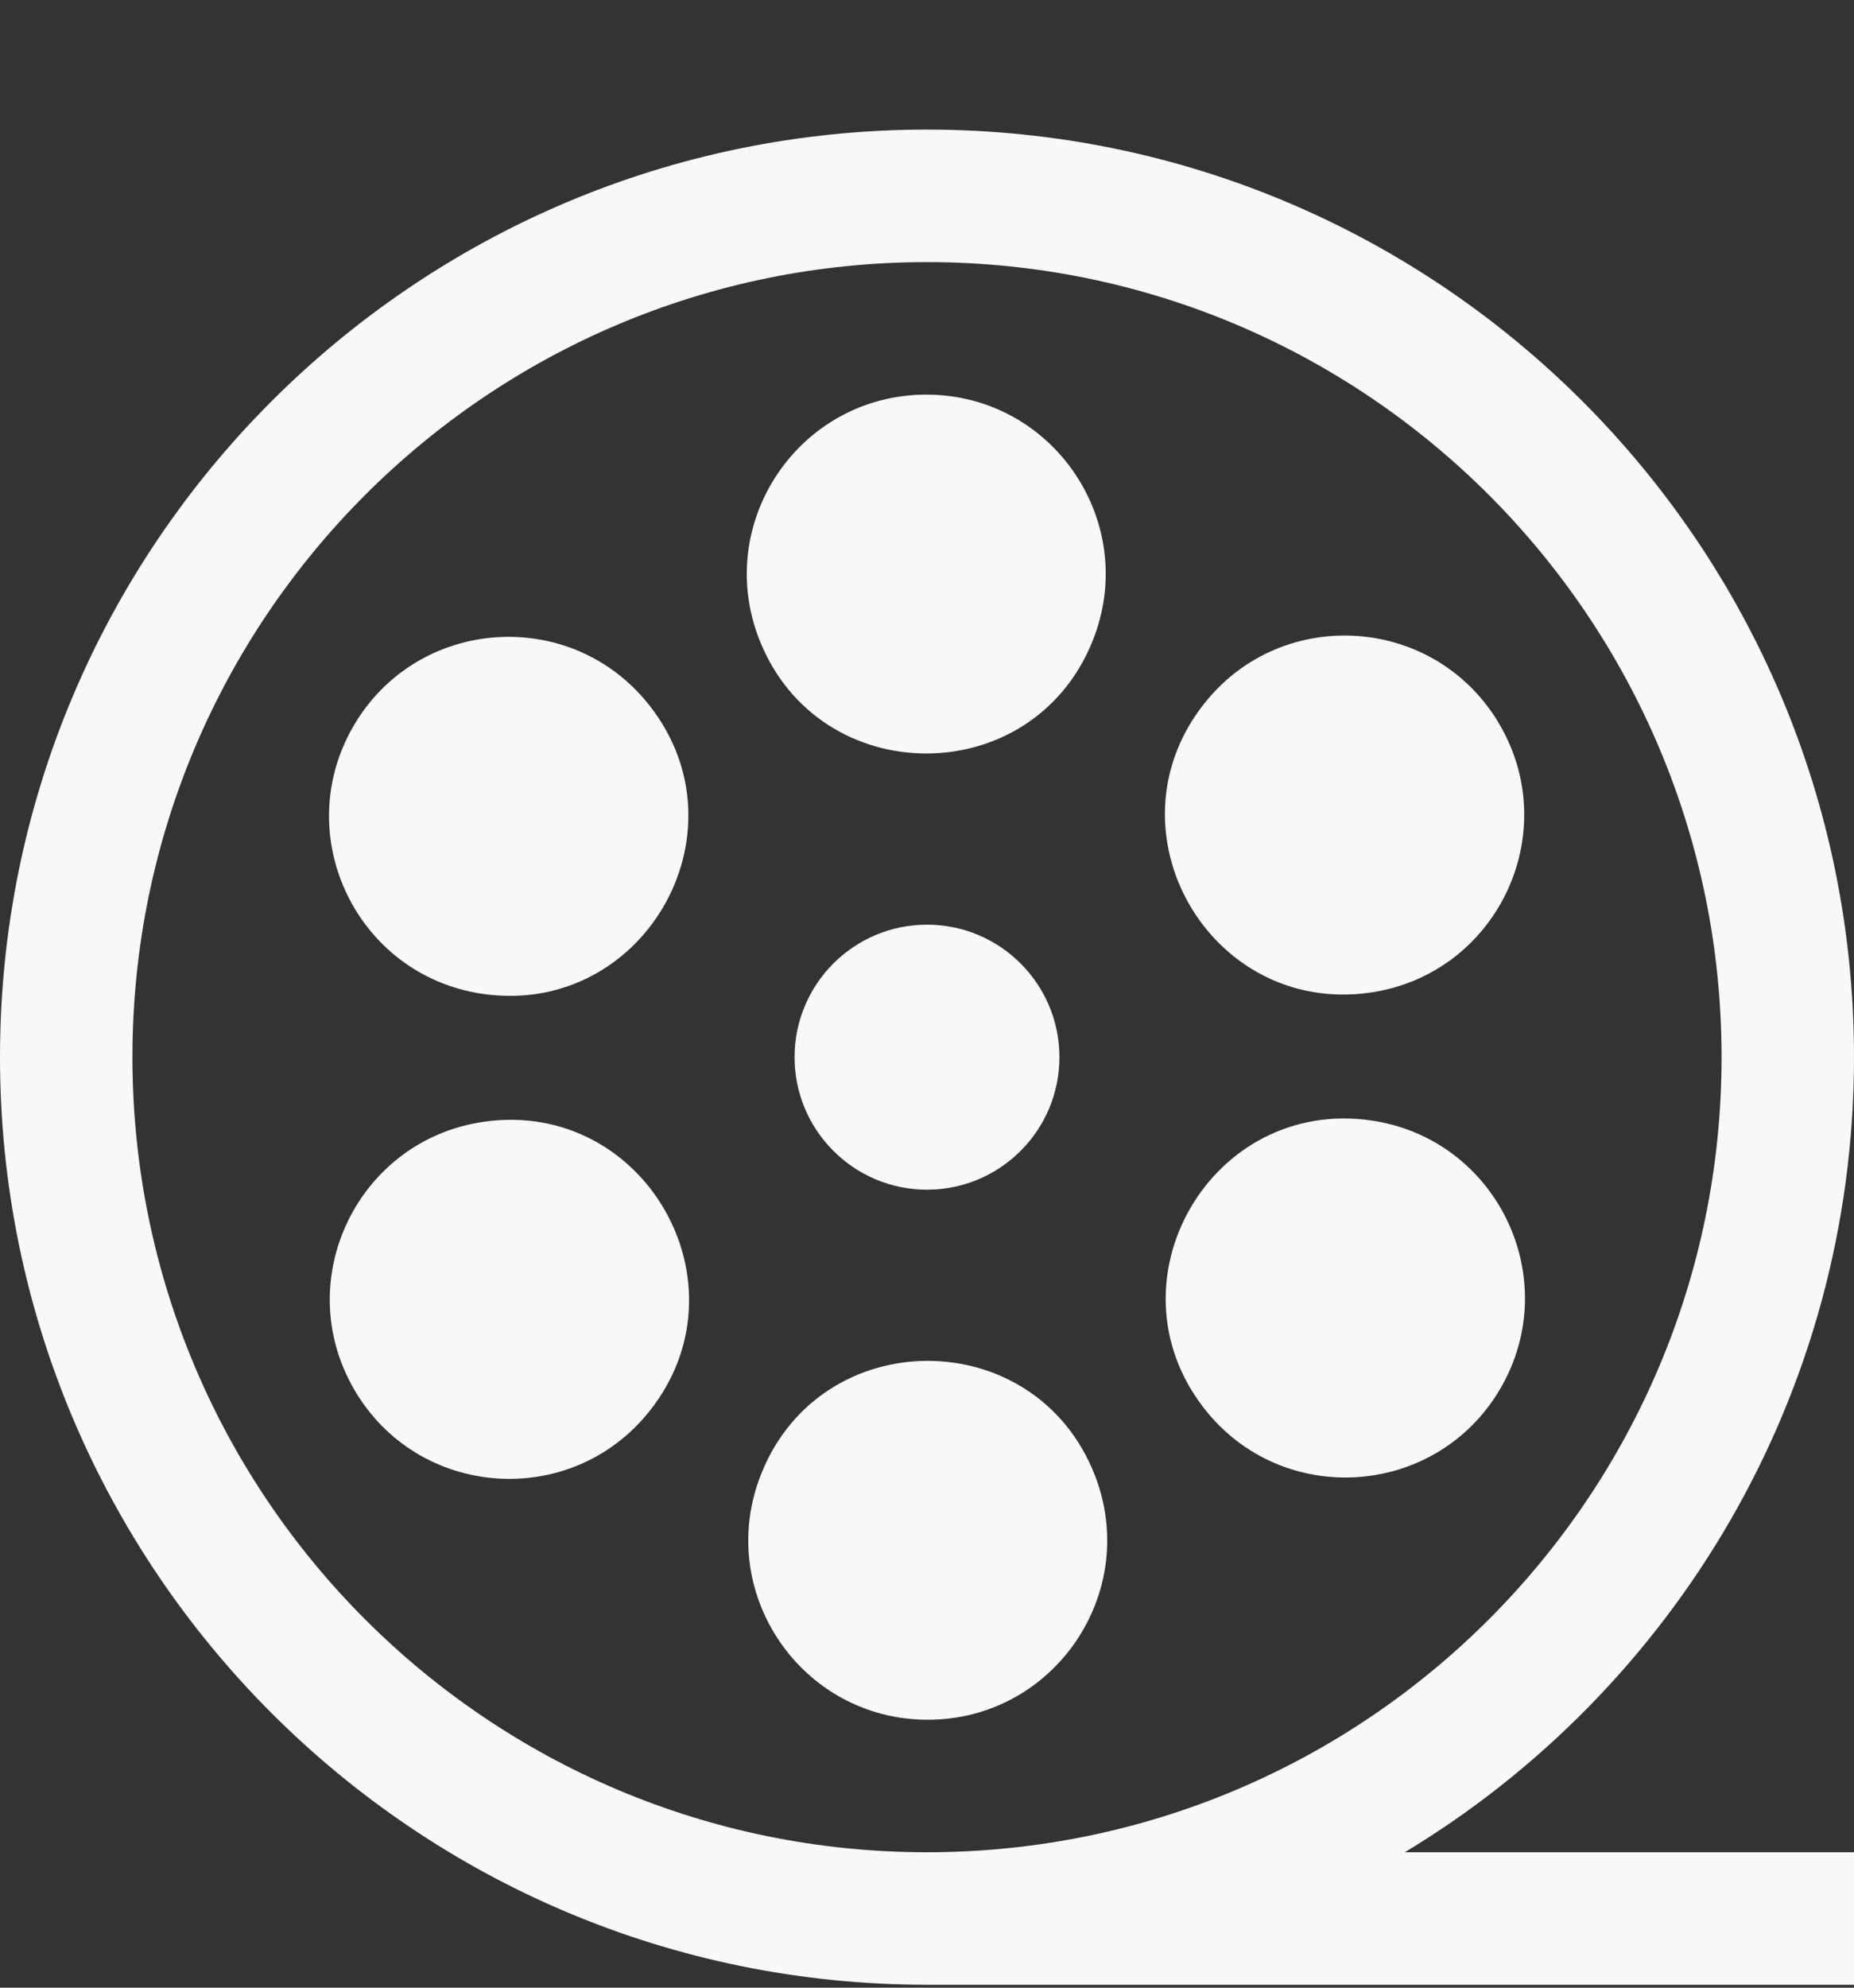
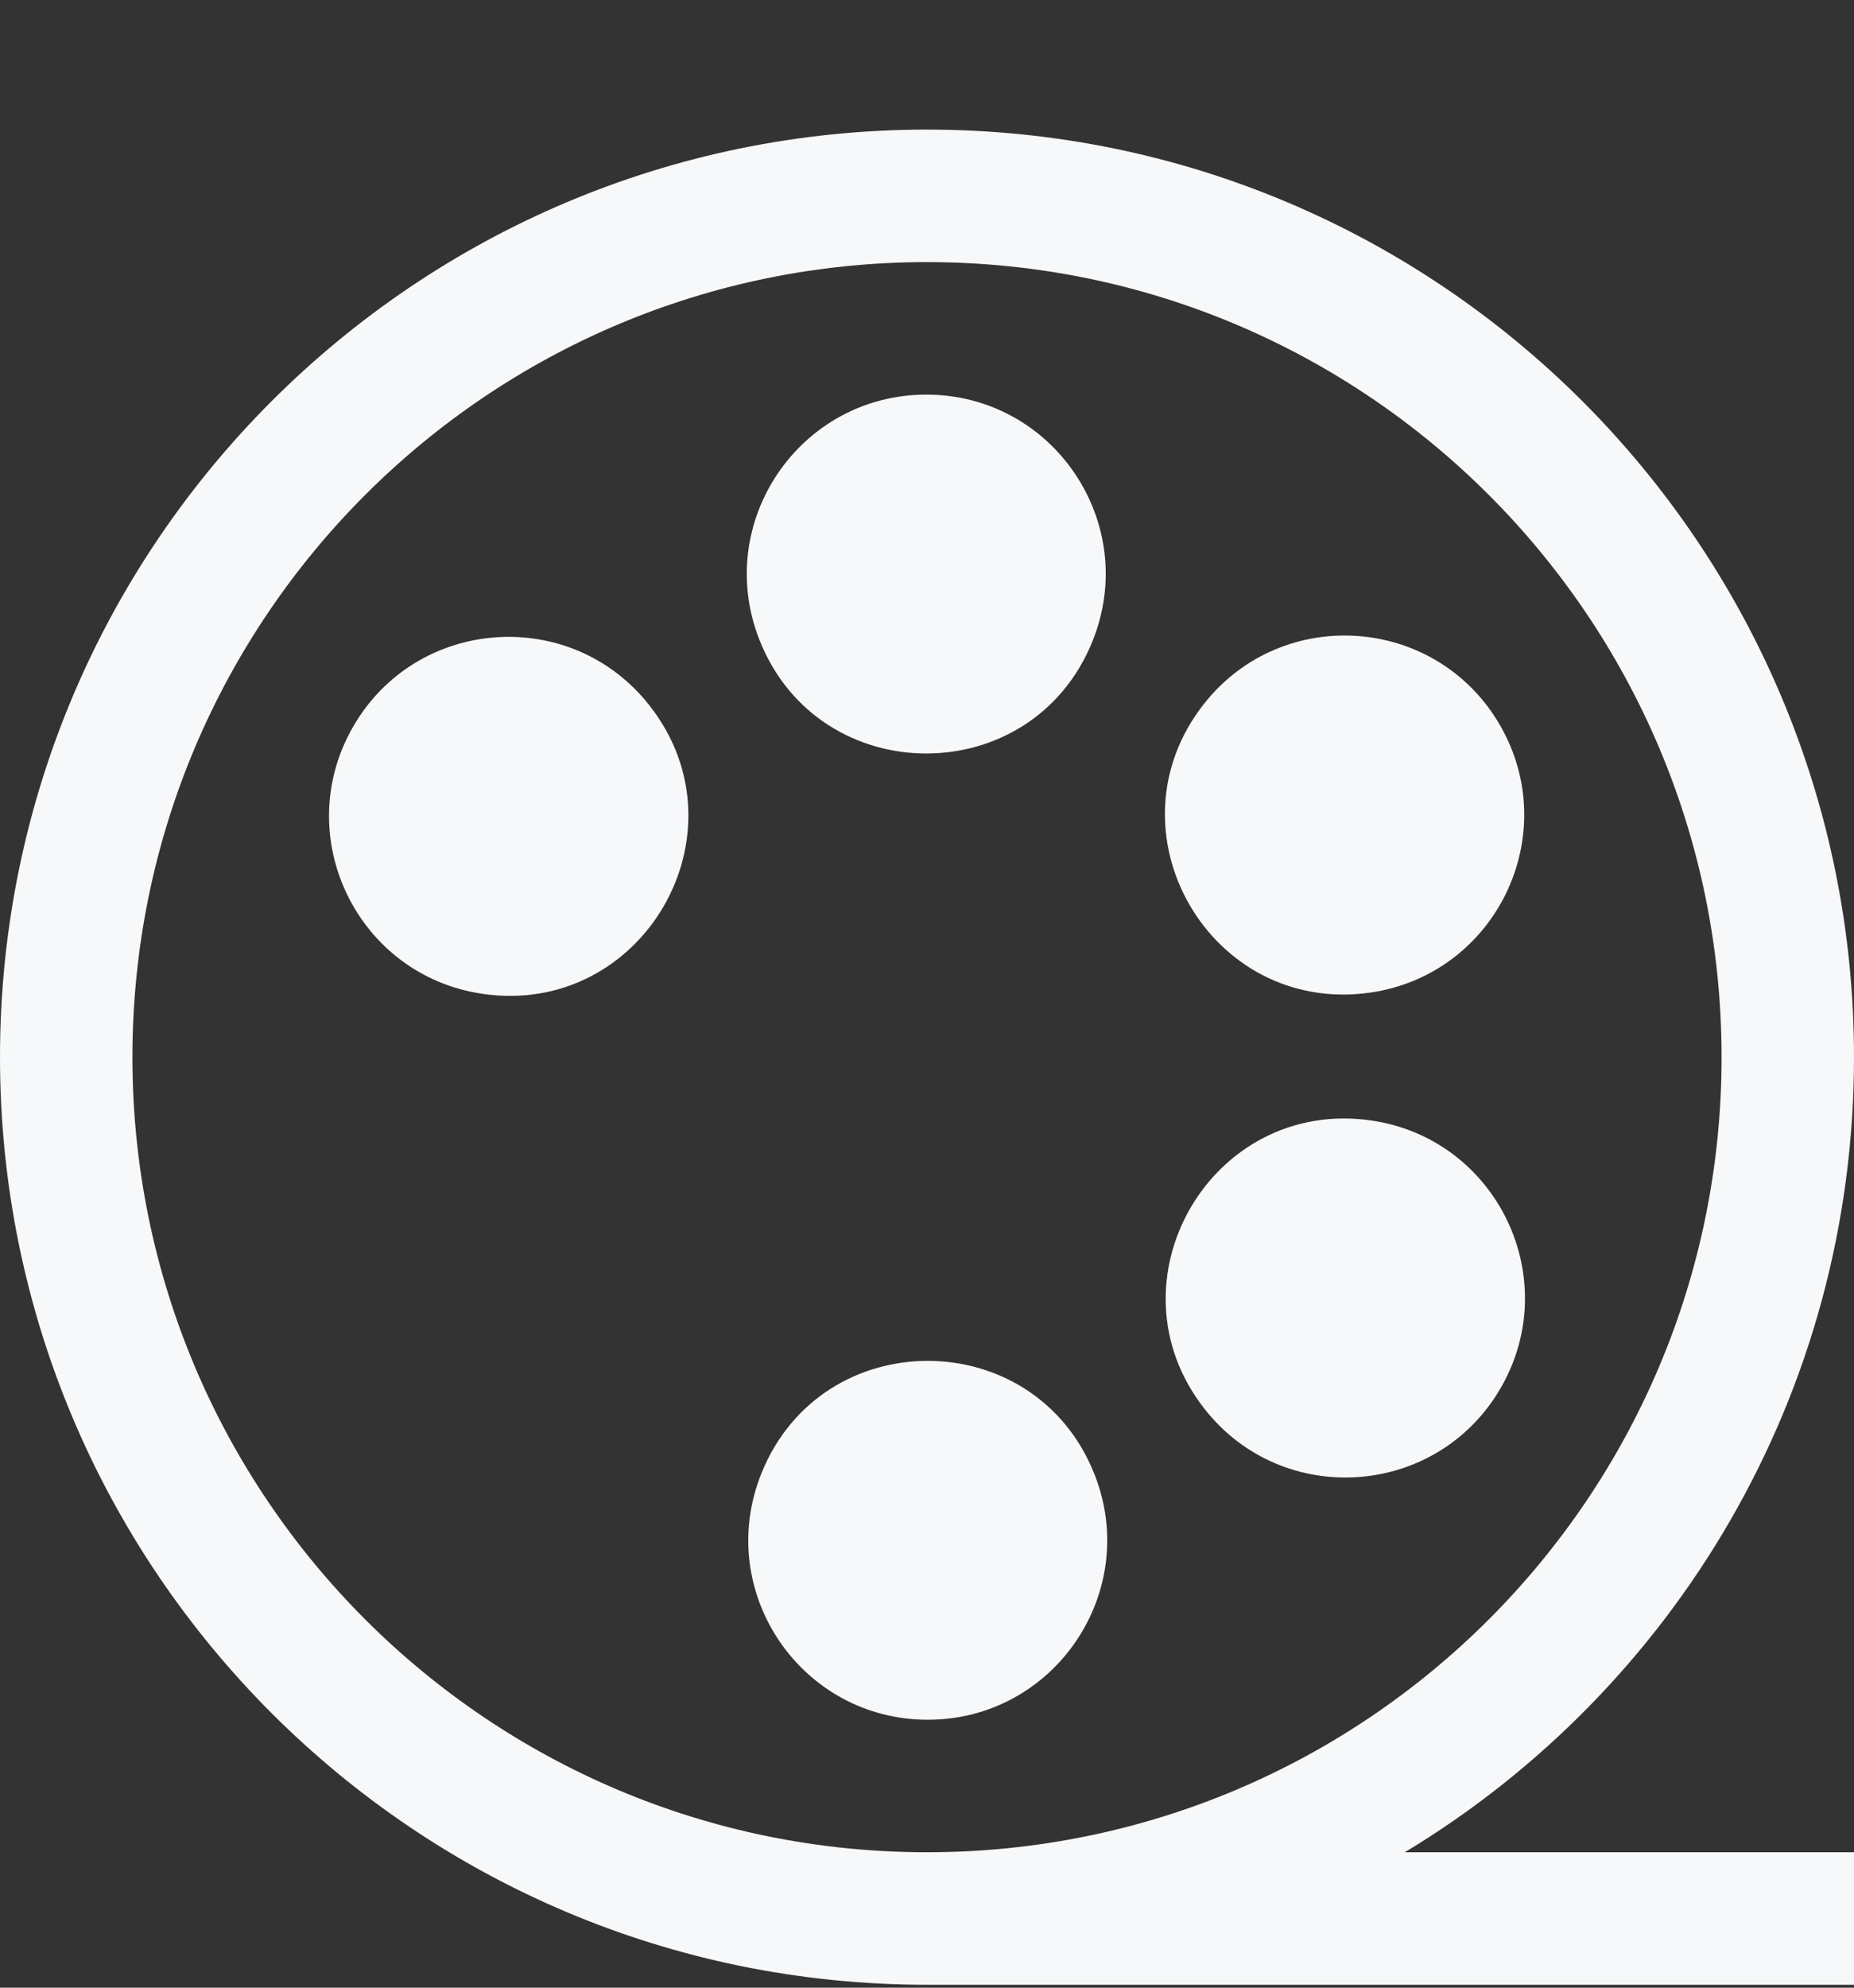
<svg xmlns="http://www.w3.org/2000/svg" width="14" height="15" viewBox="0 0 14 15" fill="none">
  <rect x="0" y="0" width="14" height="15" fill="#333333" stroke="none" />
-   <path d="M7 8.978C7.552 8.978 8 8.53 8 7.978C8 7.426 7.552 6.978 7 6.978C6.448 6.978 6 7.426 6 7.978C6 8.53 6.448 8.978 7 8.978Z" fill="#F7F8F9" />
  <path d="M6.995 2.978C6.038 2.978 5.383 3.943 5.736 4.832C6.187 5.968 7.794 5.972 8.25 4.838C8.609 3.948 7.954 2.978 6.995 2.978Z" fill="#F7F8F9" />
  <path d="M7.006 12.978C7.962 12.978 8.617 12.013 8.264 11.124C7.813 9.988 6.206 9.984 5.75 11.118C5.391 12.008 6.046 12.978 7.006 12.978Z" fill="#F7F8F9" />
  <path d="M9.093 5.31C9.686 4.56 10.849 4.645 11.327 5.473C11.807 6.304 11.294 7.356 10.344 7.491C9.134 7.662 8.334 6.269 9.093 5.31Z" fill="#F7F8F9" />
-   <path d="M2.673 10.483C3.151 11.312 4.314 11.396 4.907 10.646C5.666 9.688 4.866 8.294 3.656 8.465C2.706 8.6 2.193 9.652 2.673 10.483Z" fill="#F7F8F9" />
  <path d="M3.643 7.5C2.697 7.361 2.189 6.311 2.667 5.483C3.147 4.652 4.315 4.57 4.906 5.326C5.66 6.288 4.853 7.677 3.643 7.5Z" fill="#F7F8F9" />
  <path d="M11.333 10.473C11.811 9.645 11.303 8.595 10.357 8.456C9.147 8.279 8.341 9.668 9.094 10.63C9.685 11.386 10.853 11.304 11.333 10.473Z" fill="#F7F8F9" />
  <path fill-rule="evenodd" clip-rule="evenodd" d="M7 14.978C3.134 14.978 0 11.844 0 7.978C0 4.112 3.134 0.978 7 0.978C10.866 0.978 14 4.112 14 7.978C14 10.524 12.64 12.753 10.608 13.978H14V14.978H7ZM7 13.978C10.314 13.978 13 11.292 13 7.978C13 4.664 10.314 1.978 7 1.978C3.686 1.978 1 4.664 1 7.978C1 11.292 3.686 13.978 7 13.978Z" fill="#F7F8F9" />
</svg>